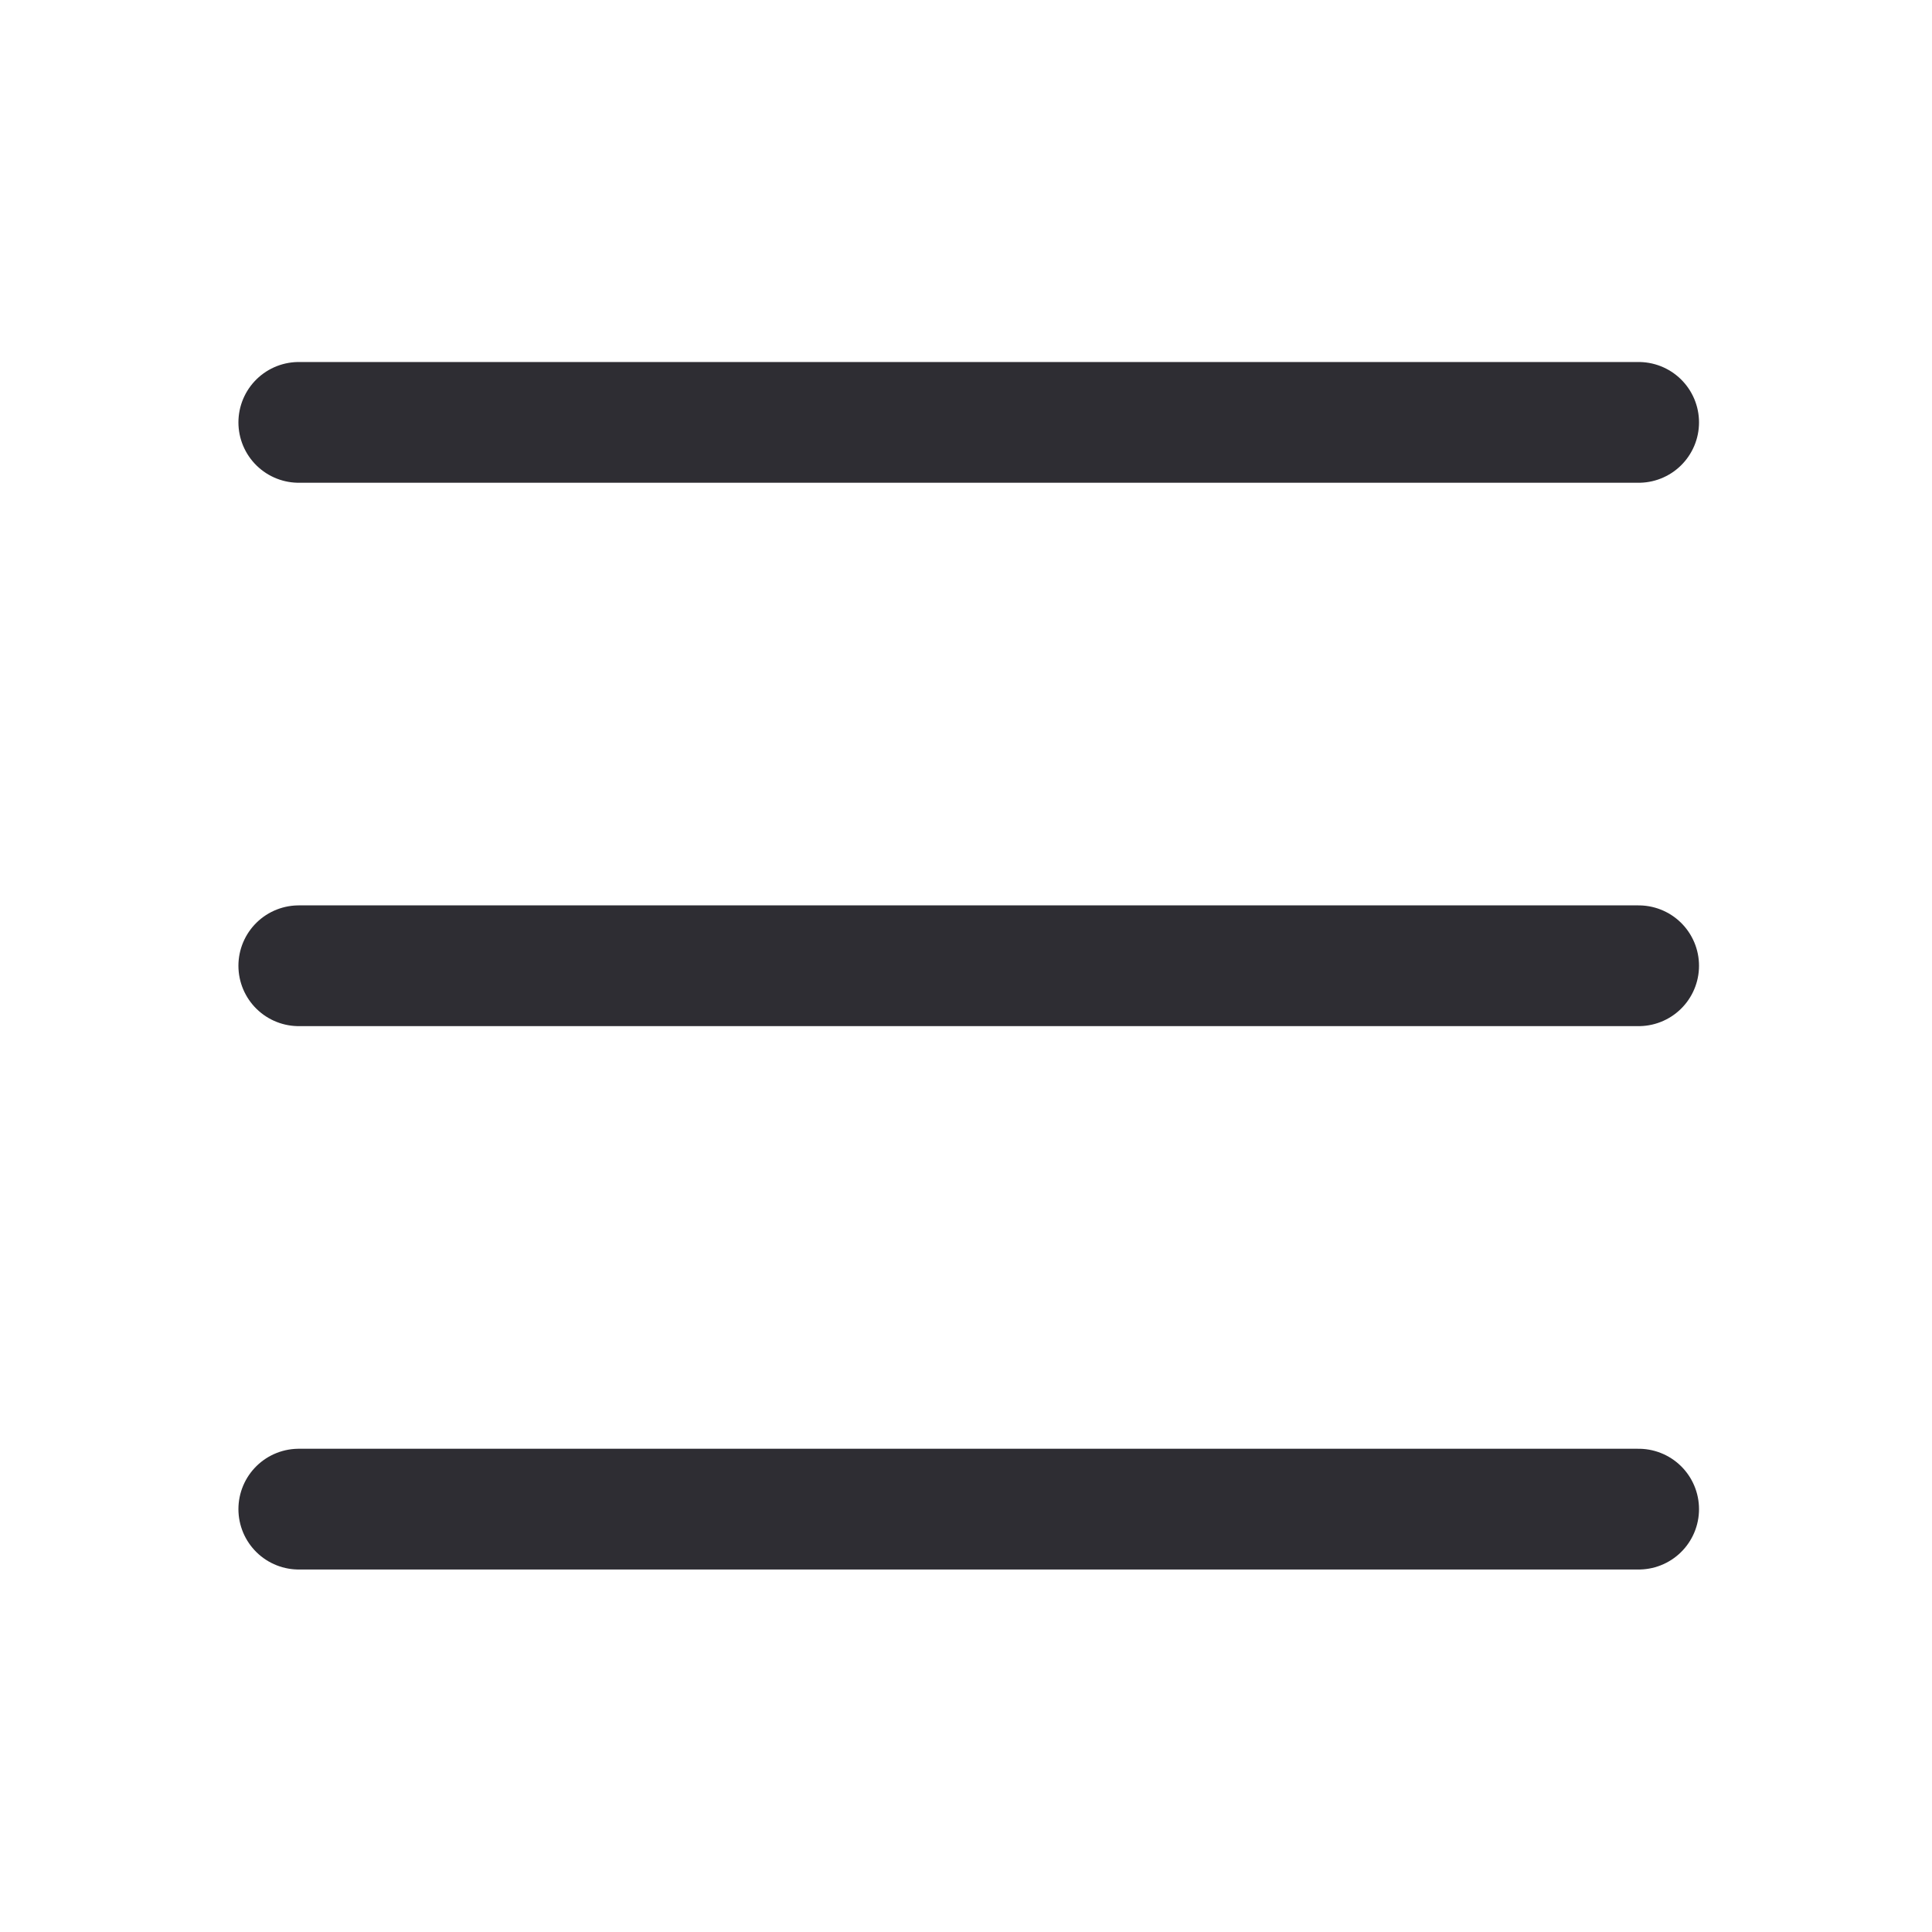
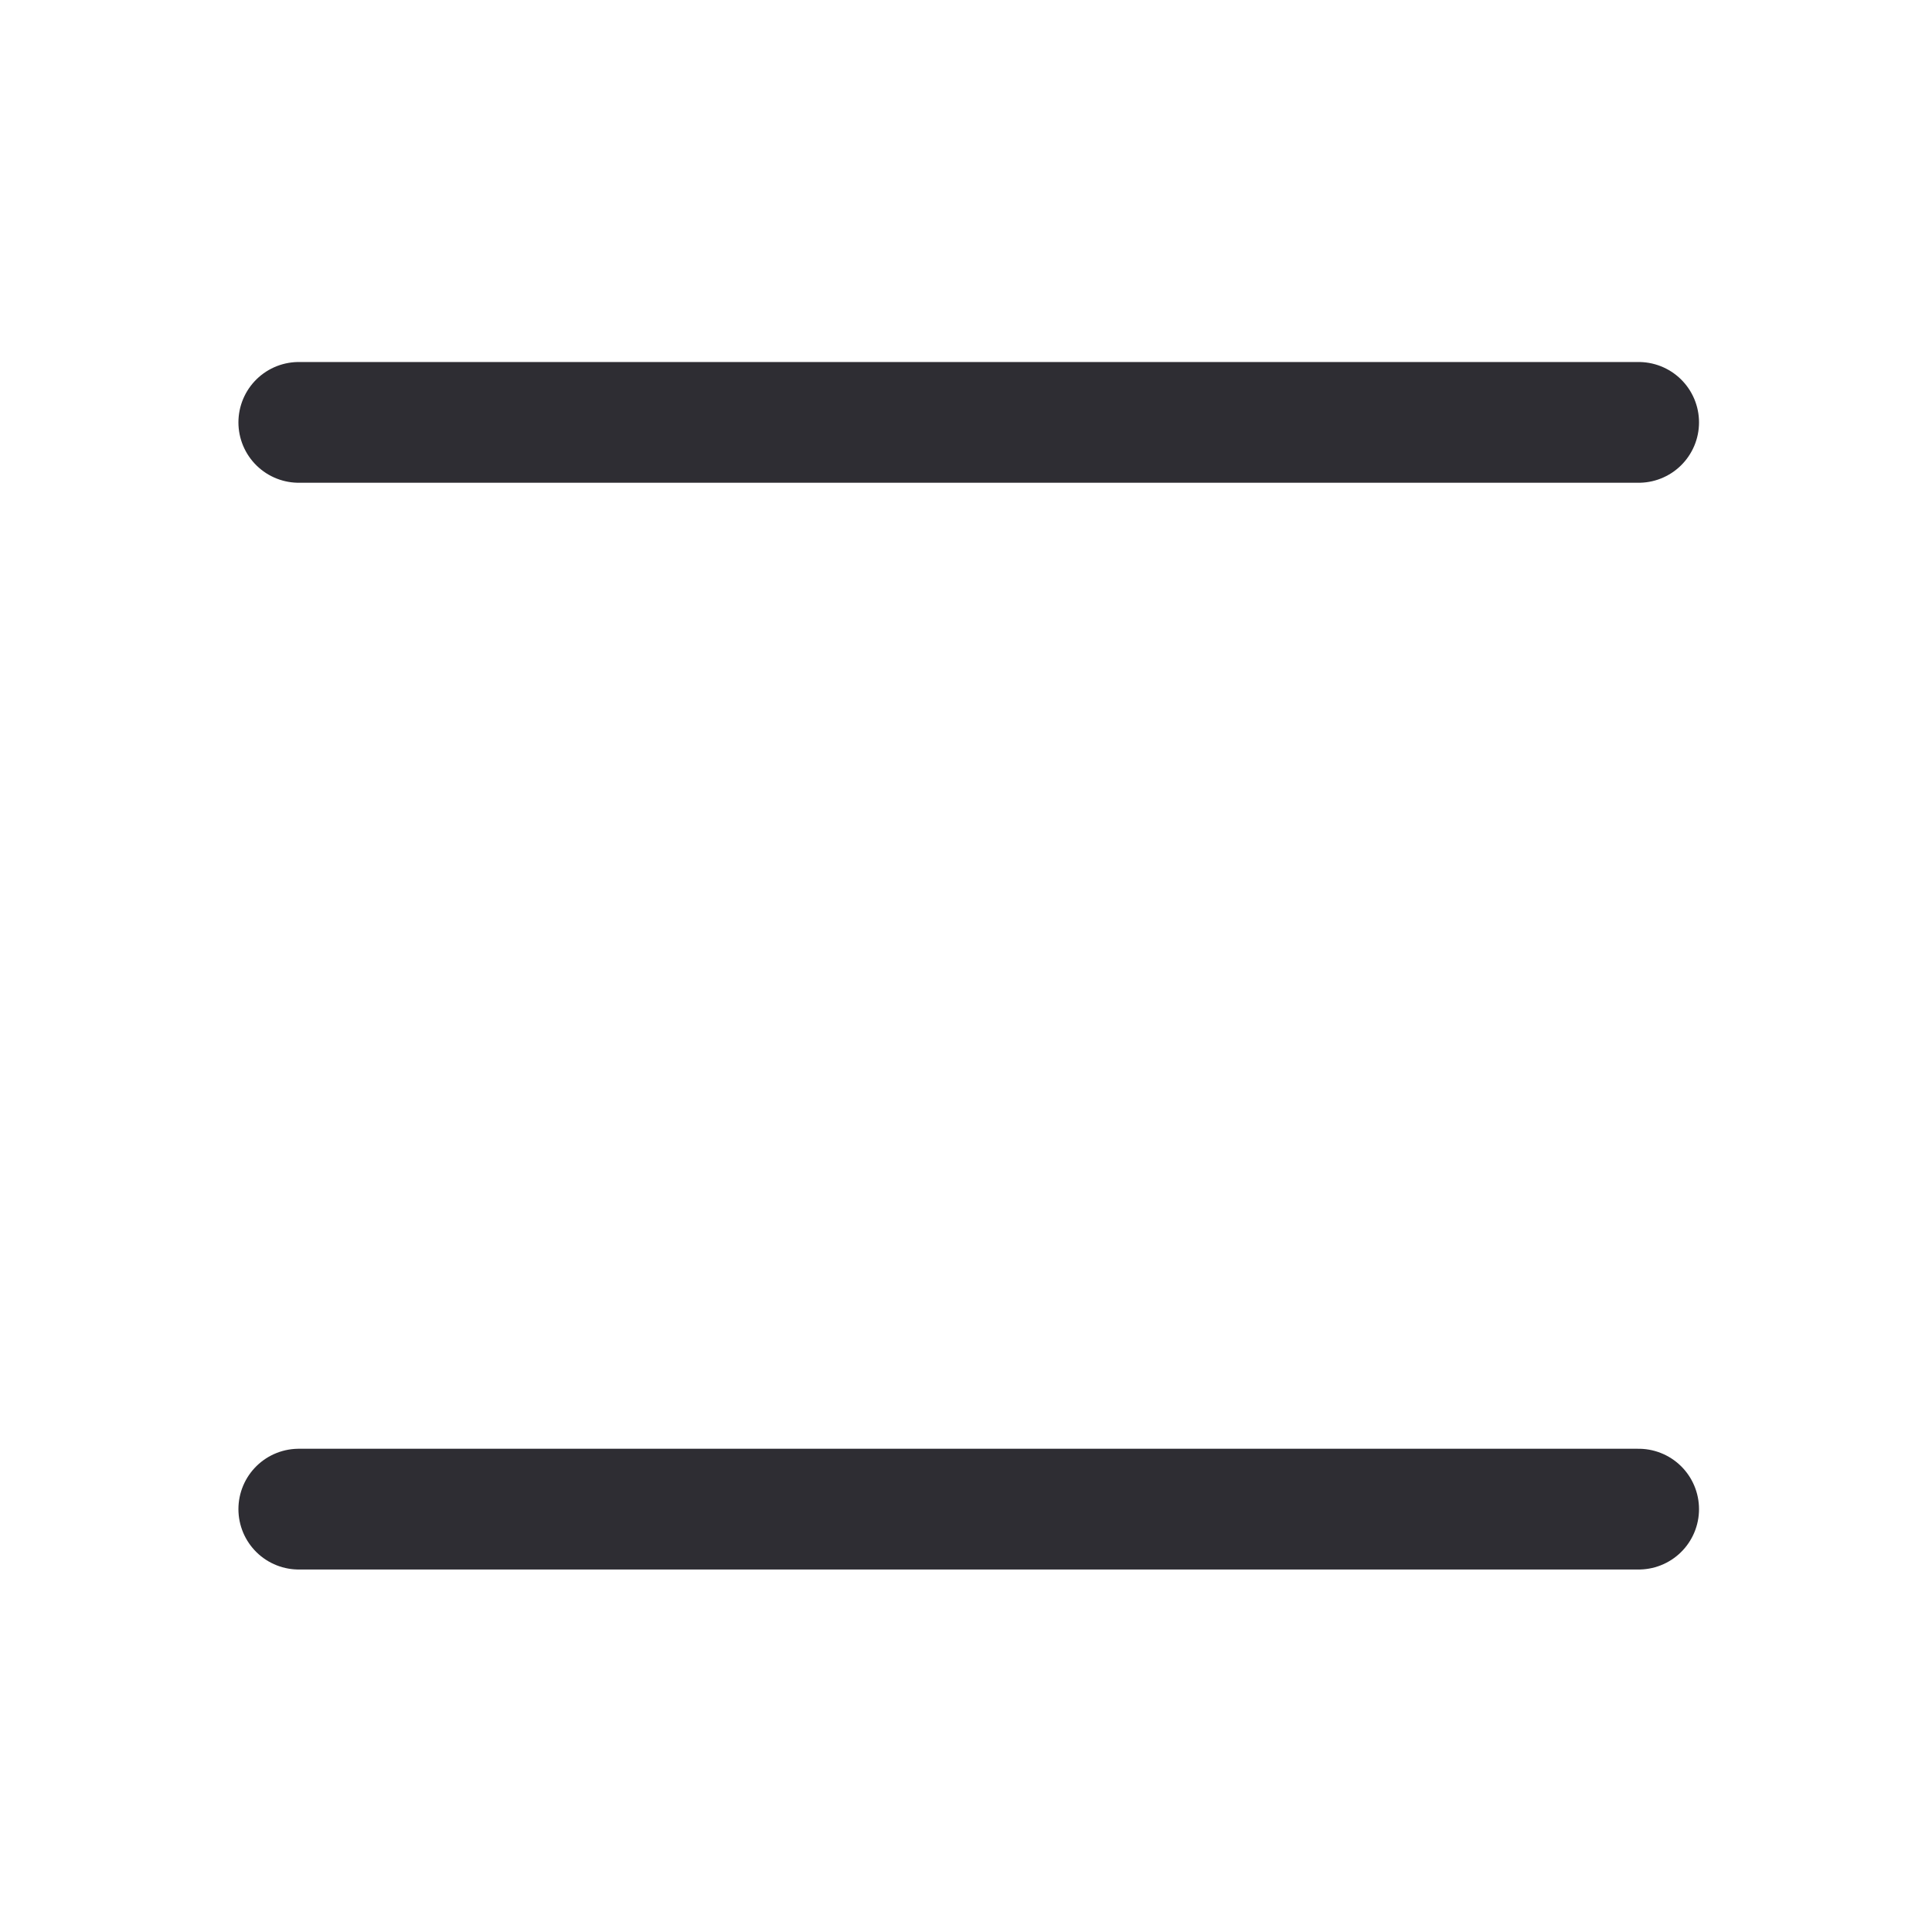
<svg xmlns="http://www.w3.org/2000/svg" id="Layer_1" style="enable-background:new 0 0 32 32;" version="1.1" viewBox="0 0 32 32" xml:space="preserve">
  <style type="text/css">
	.st0{fill:none;stroke:#2E2D33;stroke-width:2;stroke-linecap:round;stroke-miterlimit:10;}
</style>
-   <path class="st0" d="M4.949,6.996h22.192 M4.949,15.996h22.192 M4.949,24.996h22.192" />
+   <path class="st0" d="M4.949,6.996h22.192 M4.949,15.996M4.949,24.996h22.192" />
</svg>